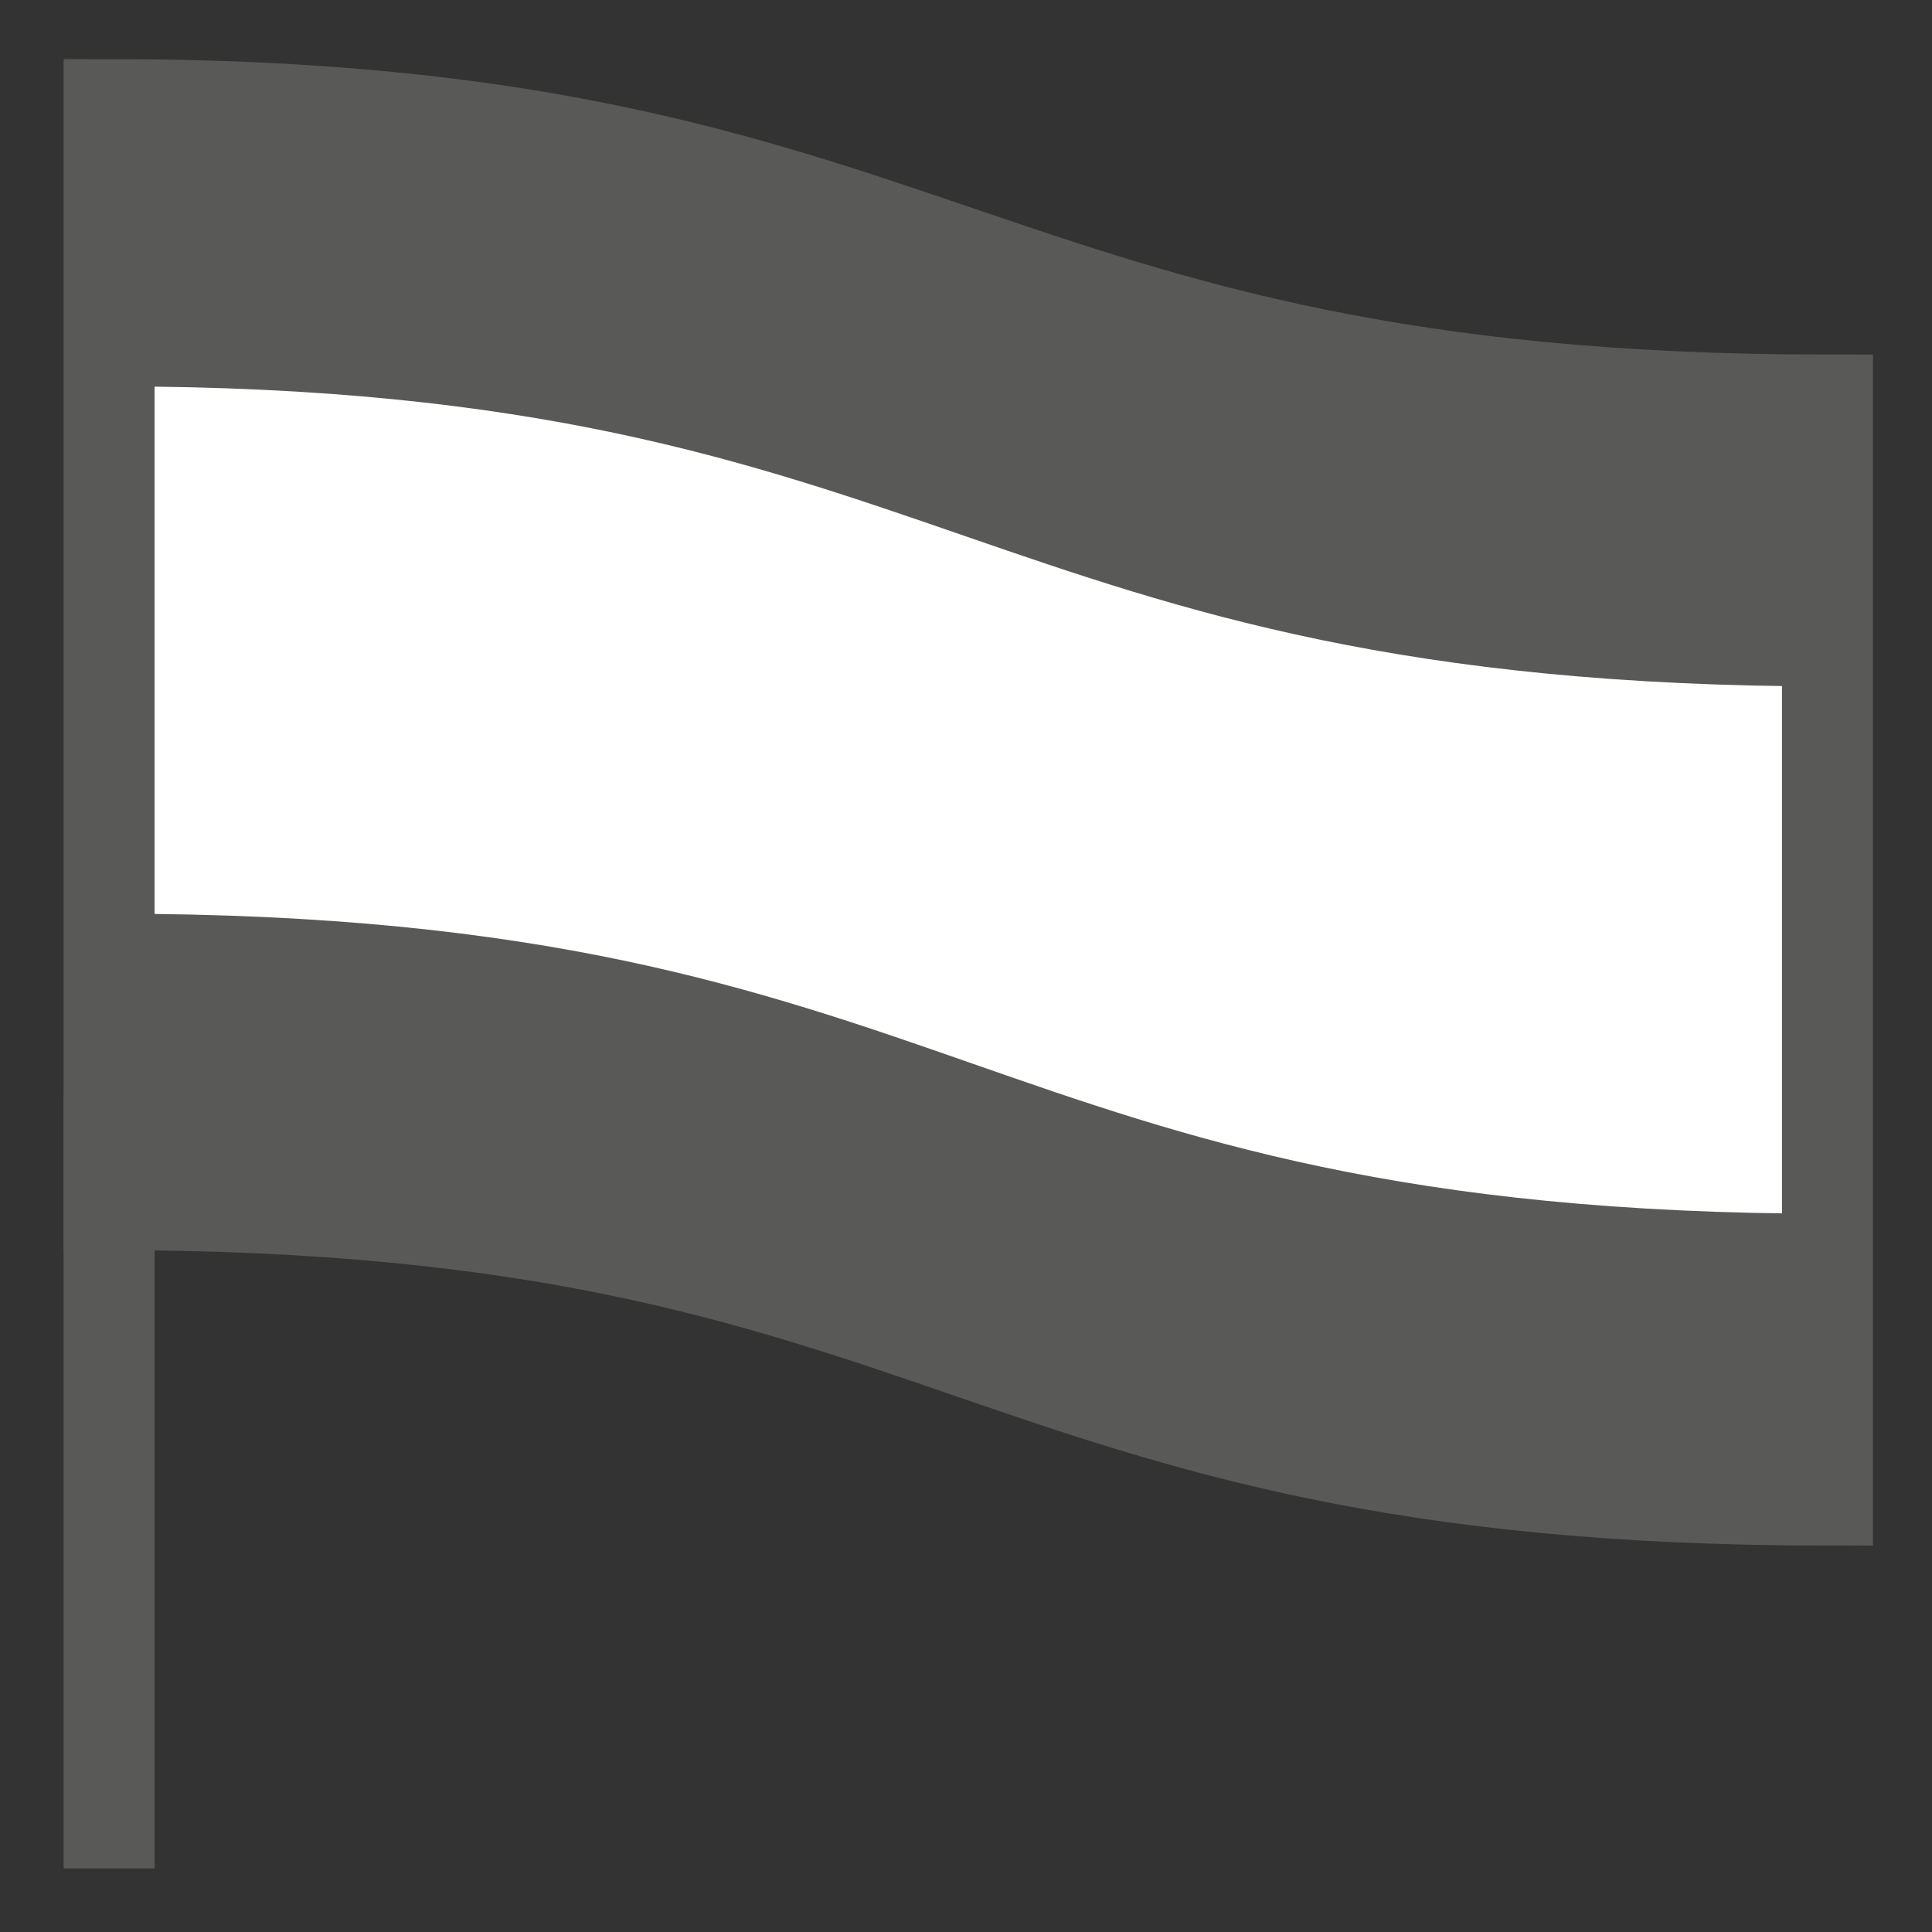
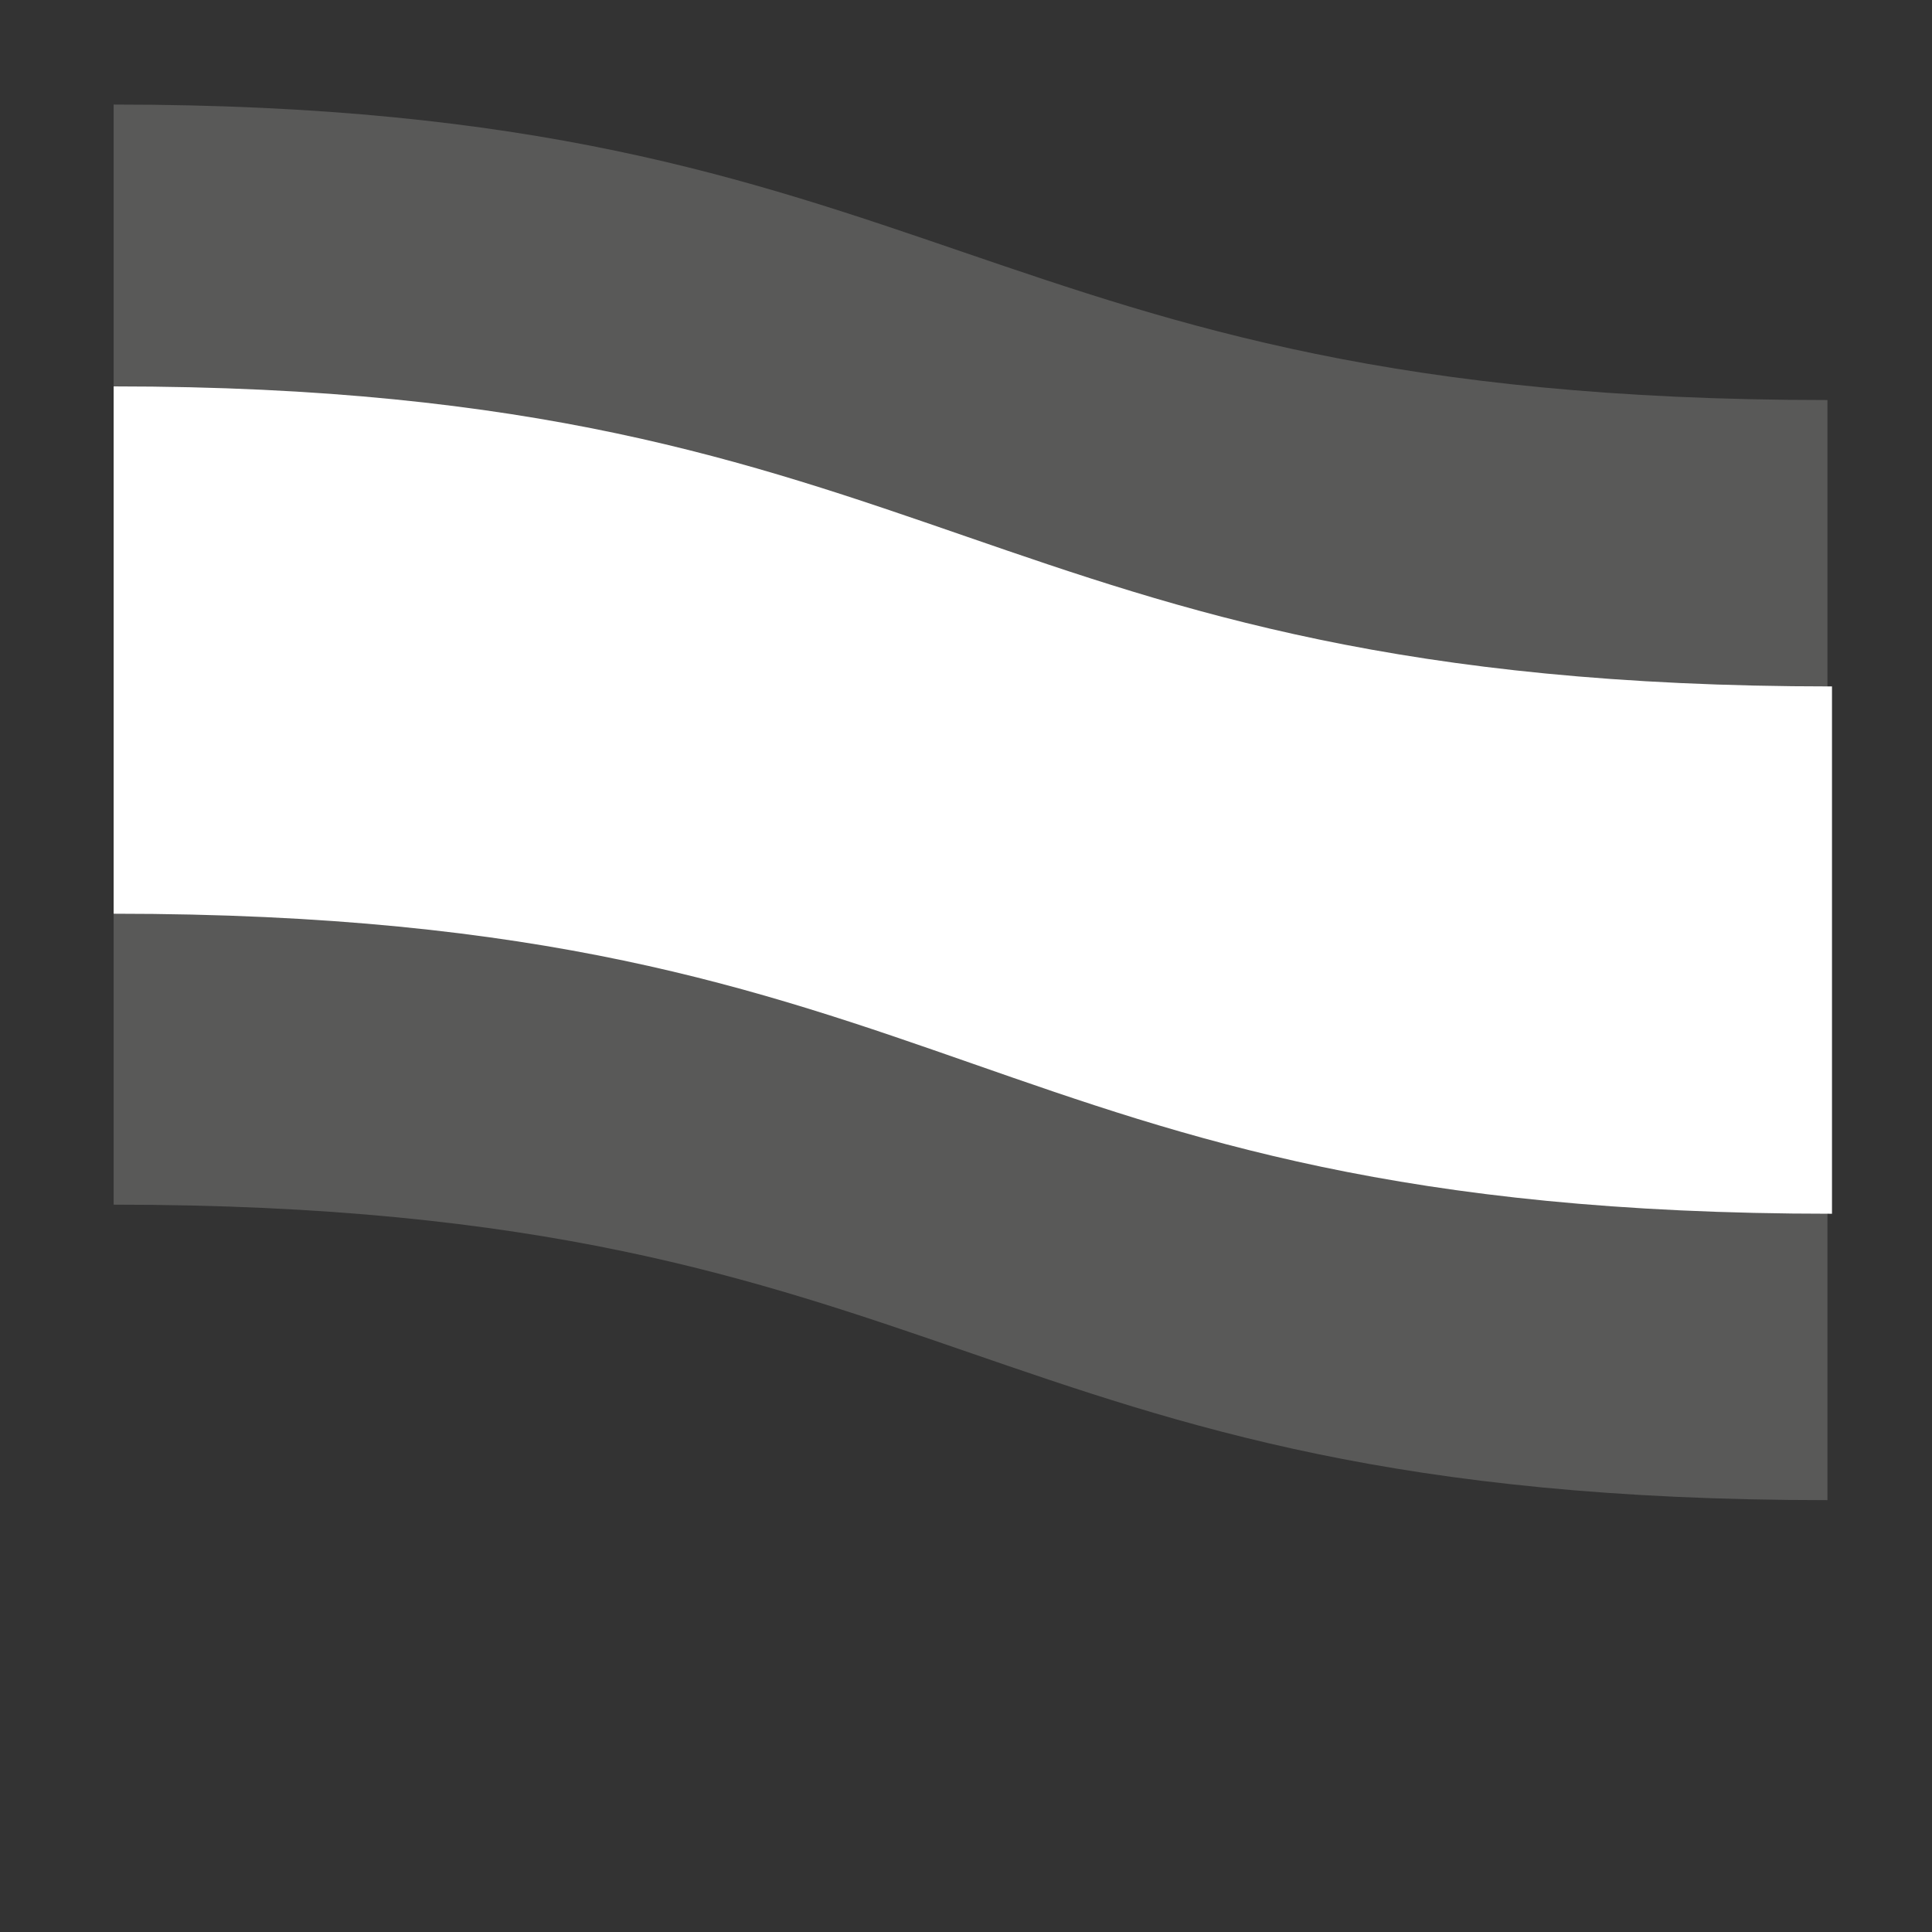
<svg xmlns="http://www.w3.org/2000/svg" version="1.1" x="0px" y="0px" viewBox="0 0 42.5 42.5" style="enable-background:new 0 0 42.5 42.5;" xml:space="preserve">
  <rect x="0" y="0" width="42.5" height="42.5" fill="#333333" stroke="none" />
  <style type="text/css">
	.st0{fill:#595958;}
	.st1{fill:#FFFFFF;}
	.st2{fill:none;stroke:#595958;stroke-width:2;}
</style>
  <g id="Ebene_1">
    <g>
      <path class="st0" d="M2.5,2.3v24.2c18.8,0,18.8,6.5,37.7,6.5V8.8C21.3,8.8,21,2.3,2.5,2.3" />
    </g>
    <g>
      <path class="st1" d="M2.5,8.5v11.6c18.9,0,18.9,6.6,37.8,6.6V15.1C21.4,15.1,21,8.5,2.5,8.5" />
    </g>
    <g>
-       <path class="st2" d="M2.4,2.3v24.2c18.9,0,18.9,6.5,37.8,6.5V8.8C21.3,8.8,20.9,2.3,2.4,2.3z" />
-       <line class="st2" x1="2.4" y1="24.1" x2="2.4" y2="41.1" />
-     </g>
+       </g>
  </g>
  <g id="Ebene_2">
    <g>
	</g>
  </g>
</svg>